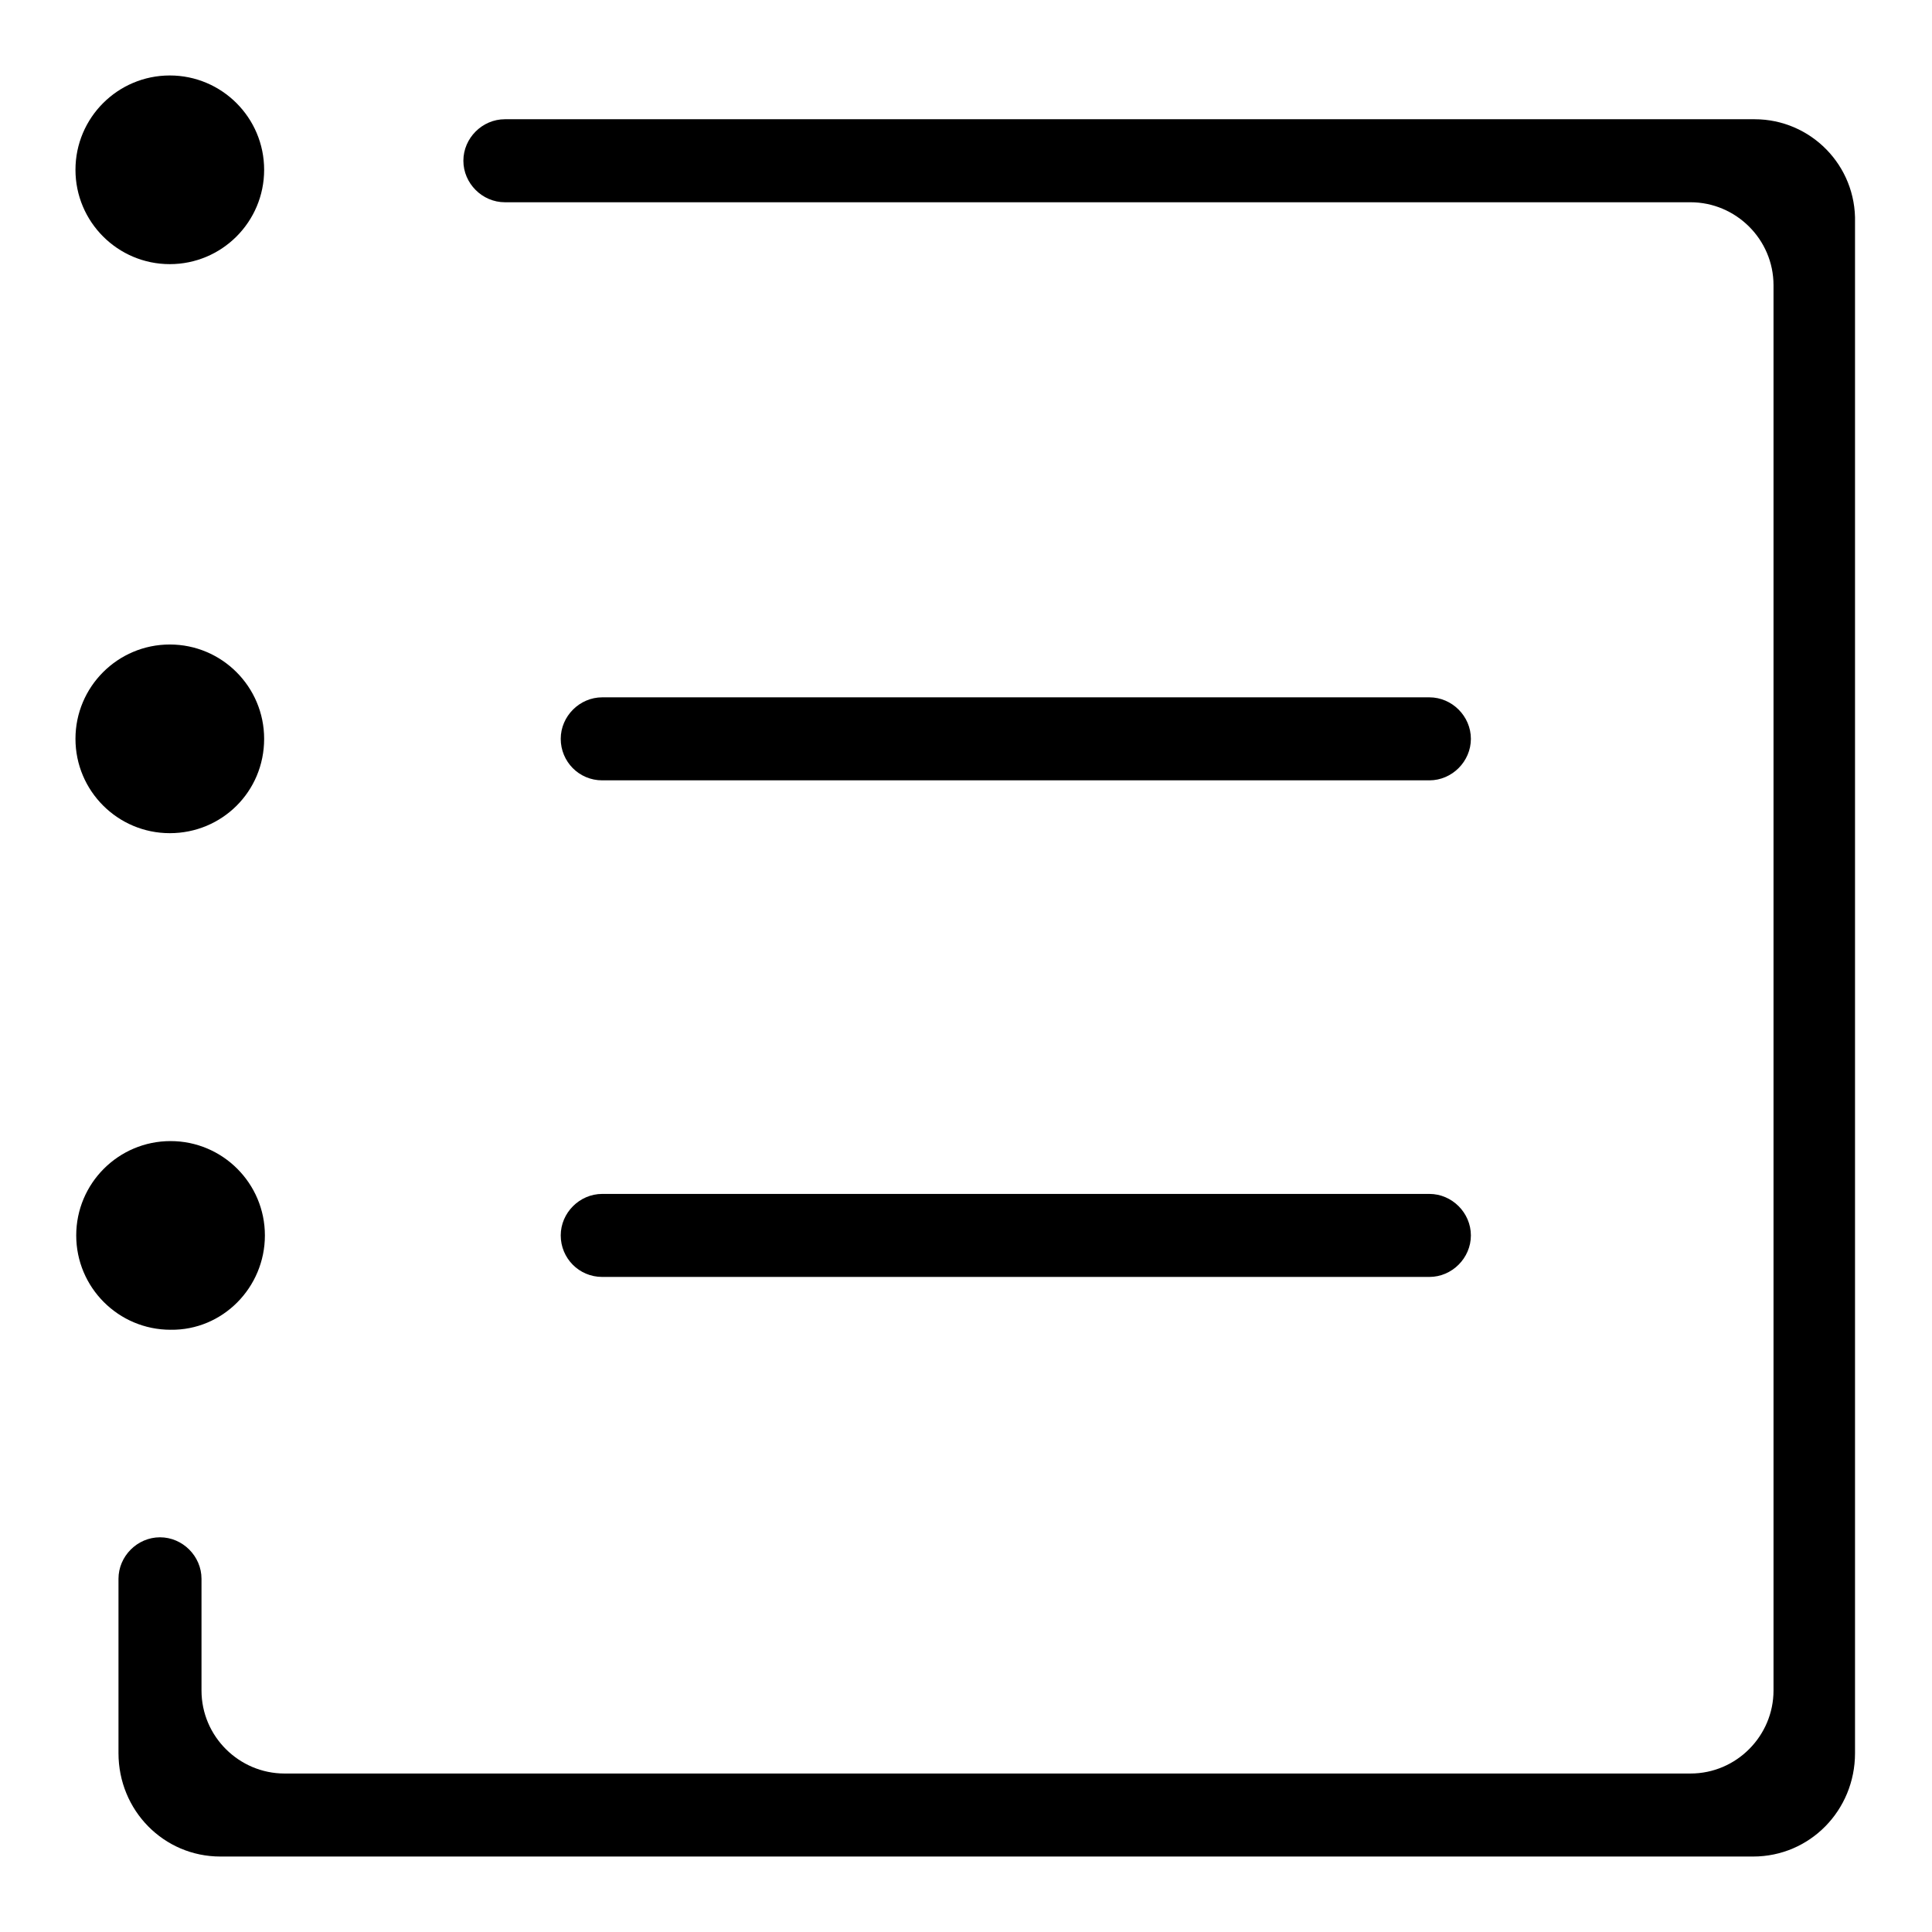
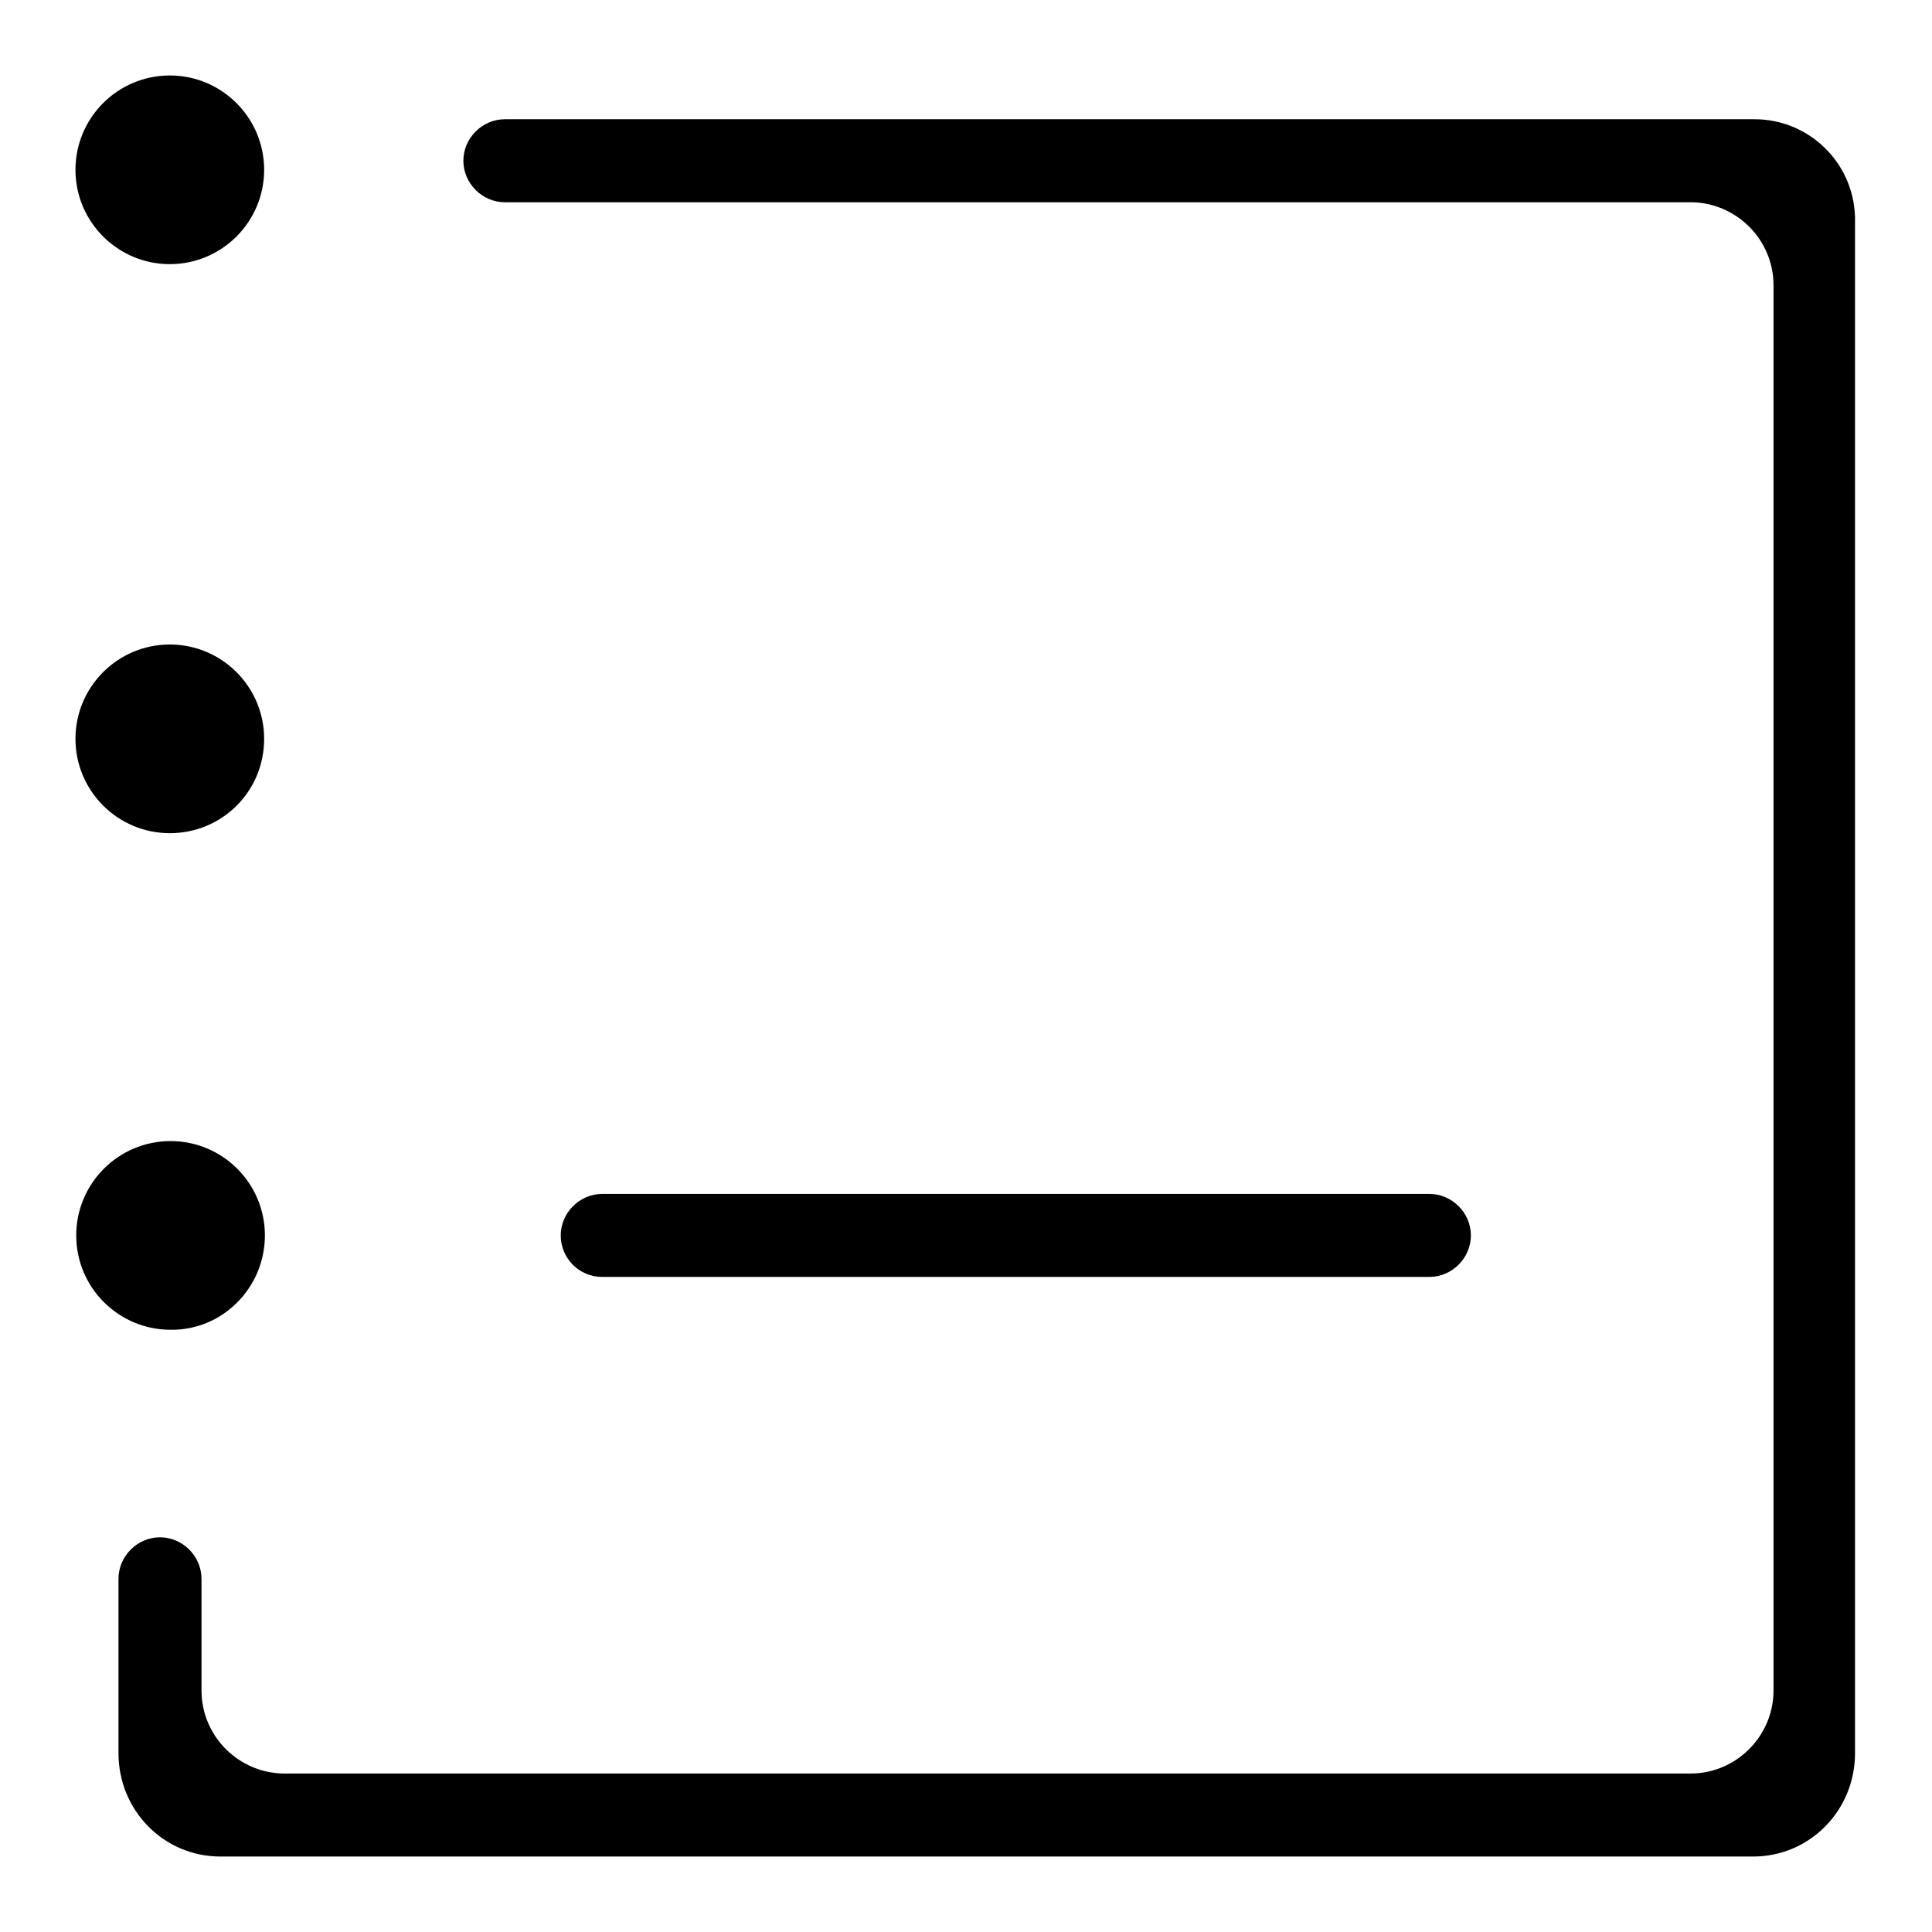
<svg xmlns="http://www.w3.org/2000/svg" version="1.1" x="0px" y="0px" viewBox="0 0 256 256" enable-background="new 0 0 256 256" xml:space="preserve">
  <g>
    <g>
      <path fill="#000000" d="M10,22.5C10,29.4,15.6,35,22.5,35S35,29.4,35,22.5C35,15.6,29.4,10,22.5,10C15.6,10,10,15.6,10,22.5z" />
      <path fill="#000000" d="M79.8,169.2h109.6c3,0,5.5-2.5,5.5-5.5c0-3-2.5-5.5-5.5-5.5H79.8c-3,0-5.5,2.5-5.5,5.5C74.3,166.7,76.7,169.2,79.8,169.2z" />
      <path fill="#000000" d="M10,97.9c0,6.9,5.6,12.5,12.5,12.5S35,104.9,35,97.9c0-6.9-5.6-12.5-12.5-12.5C15.6,85.4,10,91,10,97.9z" />
-       <path fill="#000000" d="M79.8,103.4h109.6c3,0,5.5-2.5,5.5-5.5s-2.5-5.5-5.5-5.5H79.8c-3,0-5.5,2.5-5.5,5.5S76.7,103.4,79.8,103.4z" />
      <path fill="#000000" d="M35.1,163.7c0-6.9-5.6-12.5-12.5-12.5c-6.9,0-12.5,5.6-12.5,12.5c0,6.9,5.6,12.5,12.5,12.5C29.5,176.3,35.1,170.6,35.1,163.7z" />
      <path fill="#000000" d="M232.5,15.8h-55.4c-0.2,0-0.4,0-0.5,0H66.9c-3,0-5.5,2.5-5.5,5.5s2.5,5.5,5.5,5.5h109.6c0,0,0,0,0,0h47.5c6,0,11,4.9,11,11V224c0,6-4.9,11-11,11H37.7c-6,0-11-4.9-11-11v-1.9c0,0,0-0.1,0-0.1v-12.8c0-3-2.5-5.5-5.5-5.5c-3,0-5.5,2.5-5.5,5.5v0.1V222v10.3c0,7.6,6,13.7,13.5,13.7h203.1c7.5,0,13.5-6.1,13.5-13.7V29.5C246,21.9,239.9,15.8,232.5,15.8z" />
    </g>
  </g>
</svg>